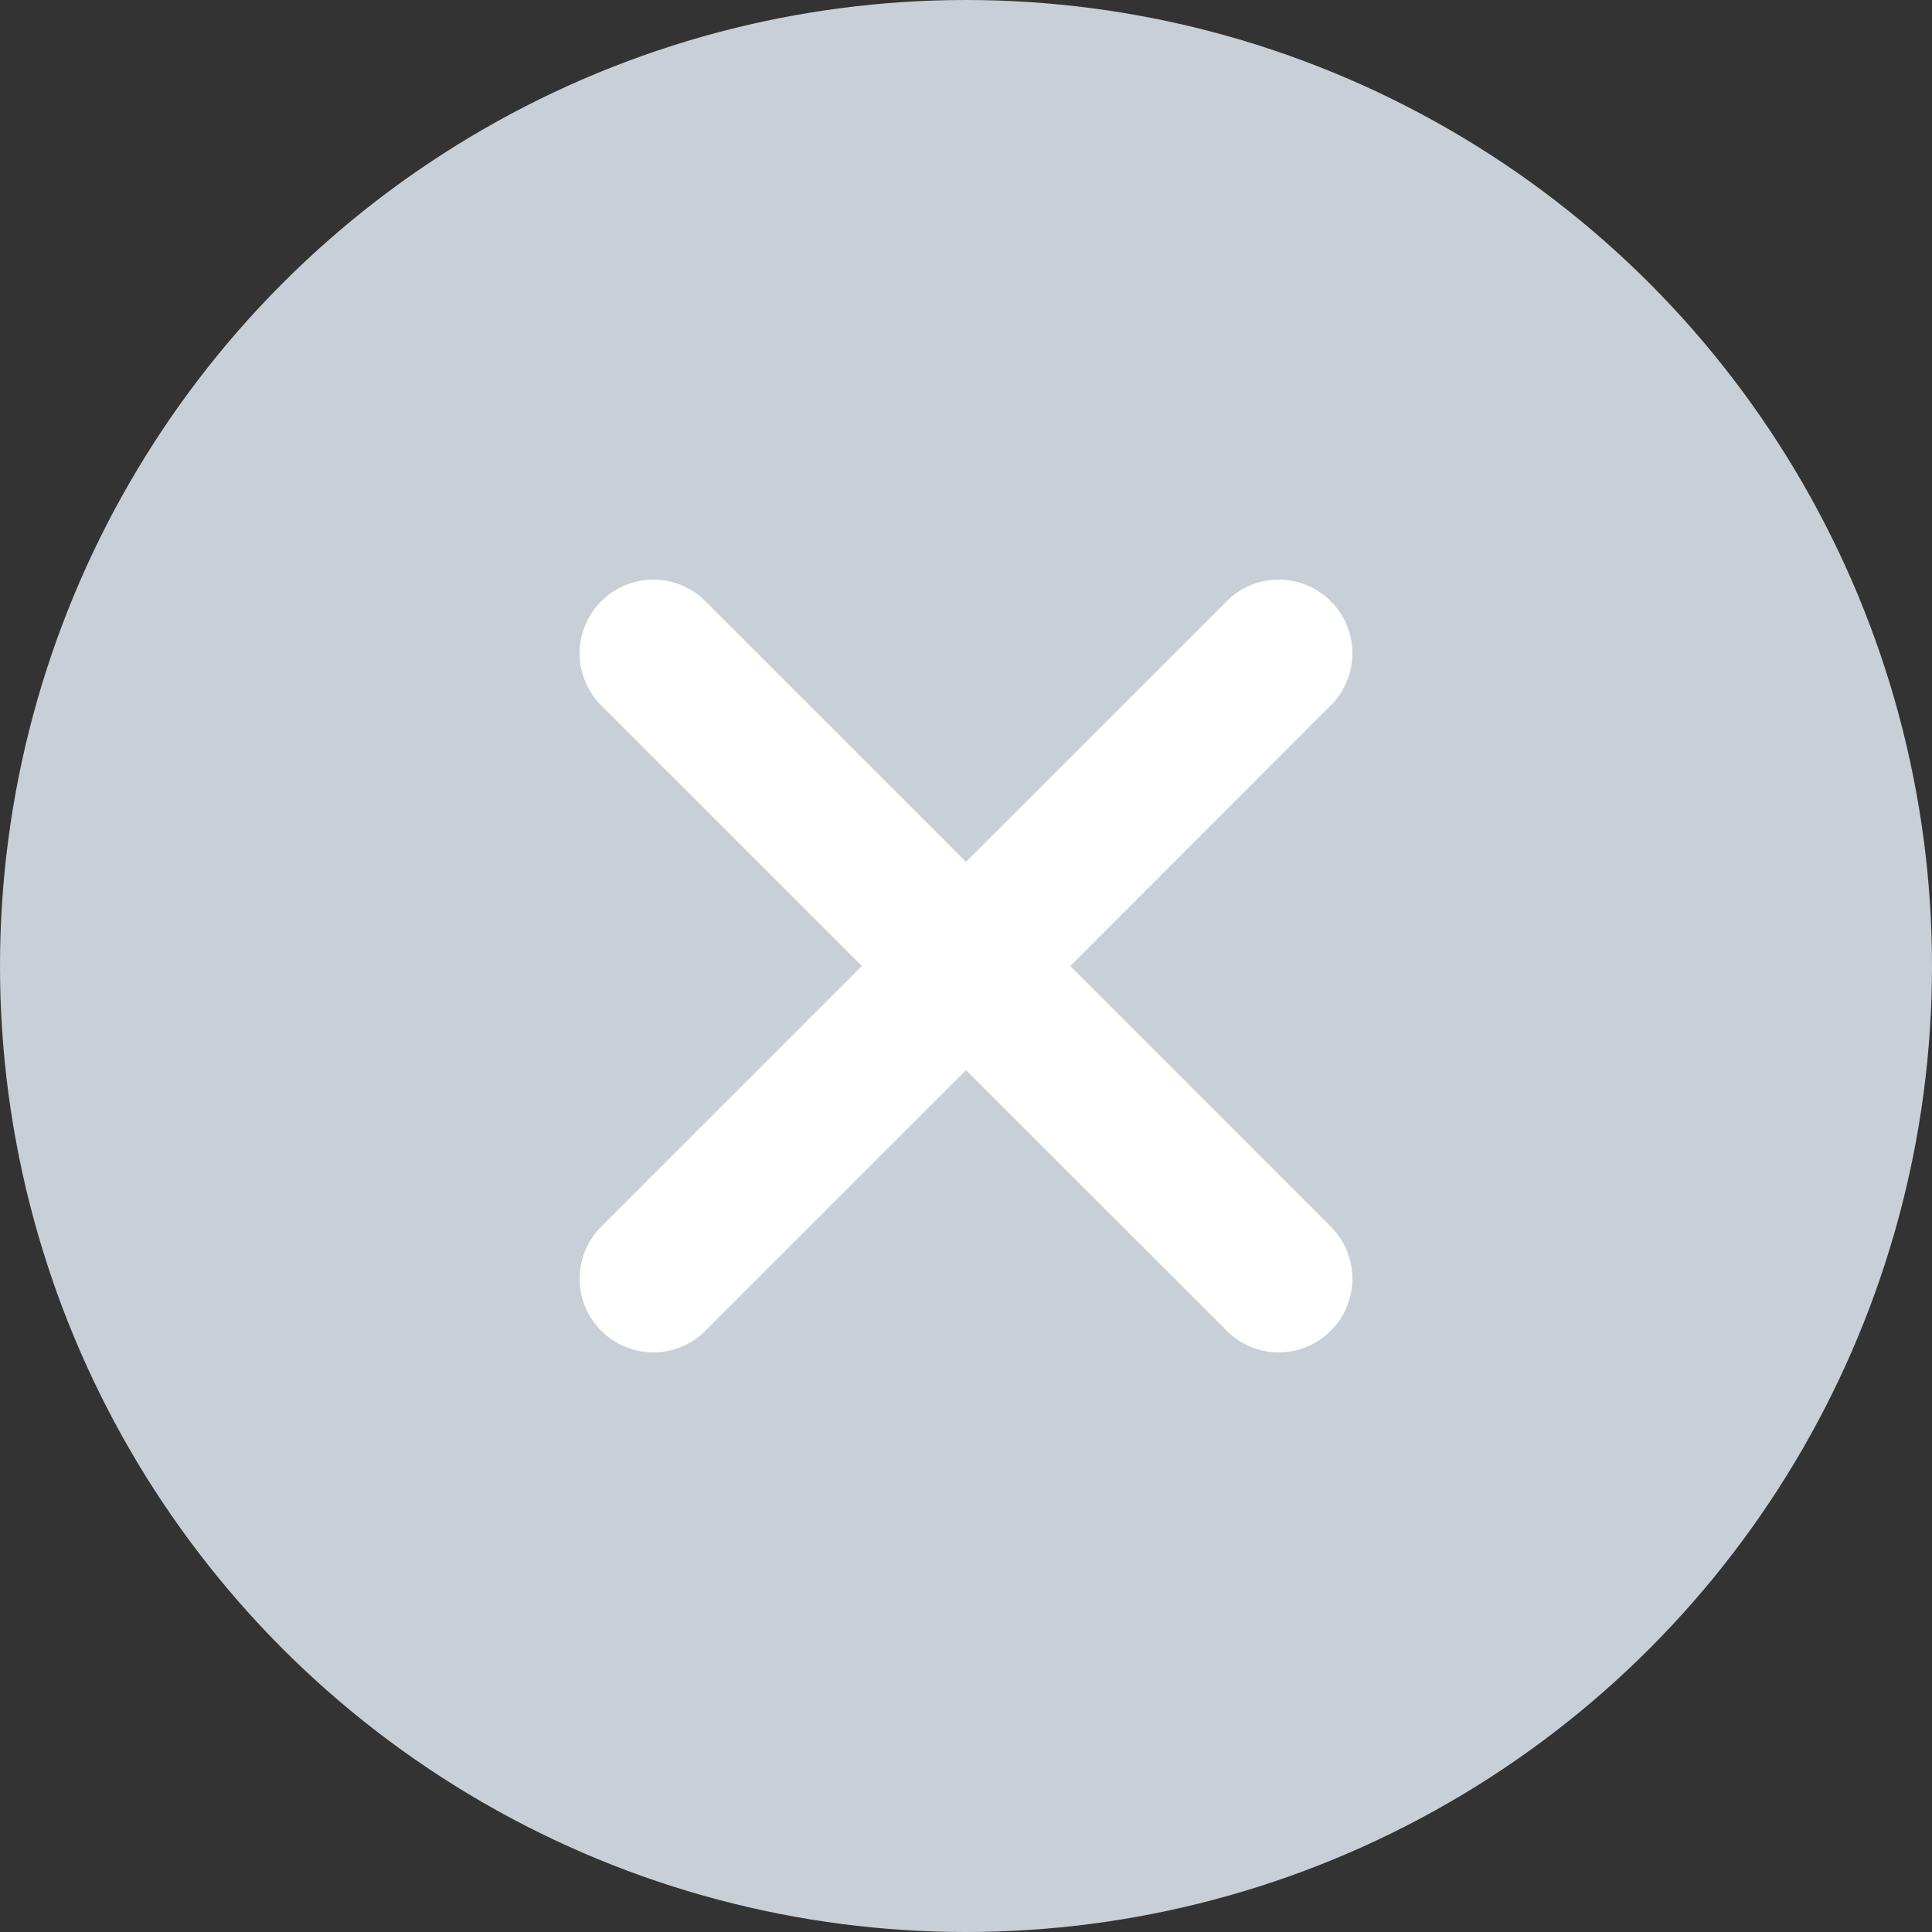
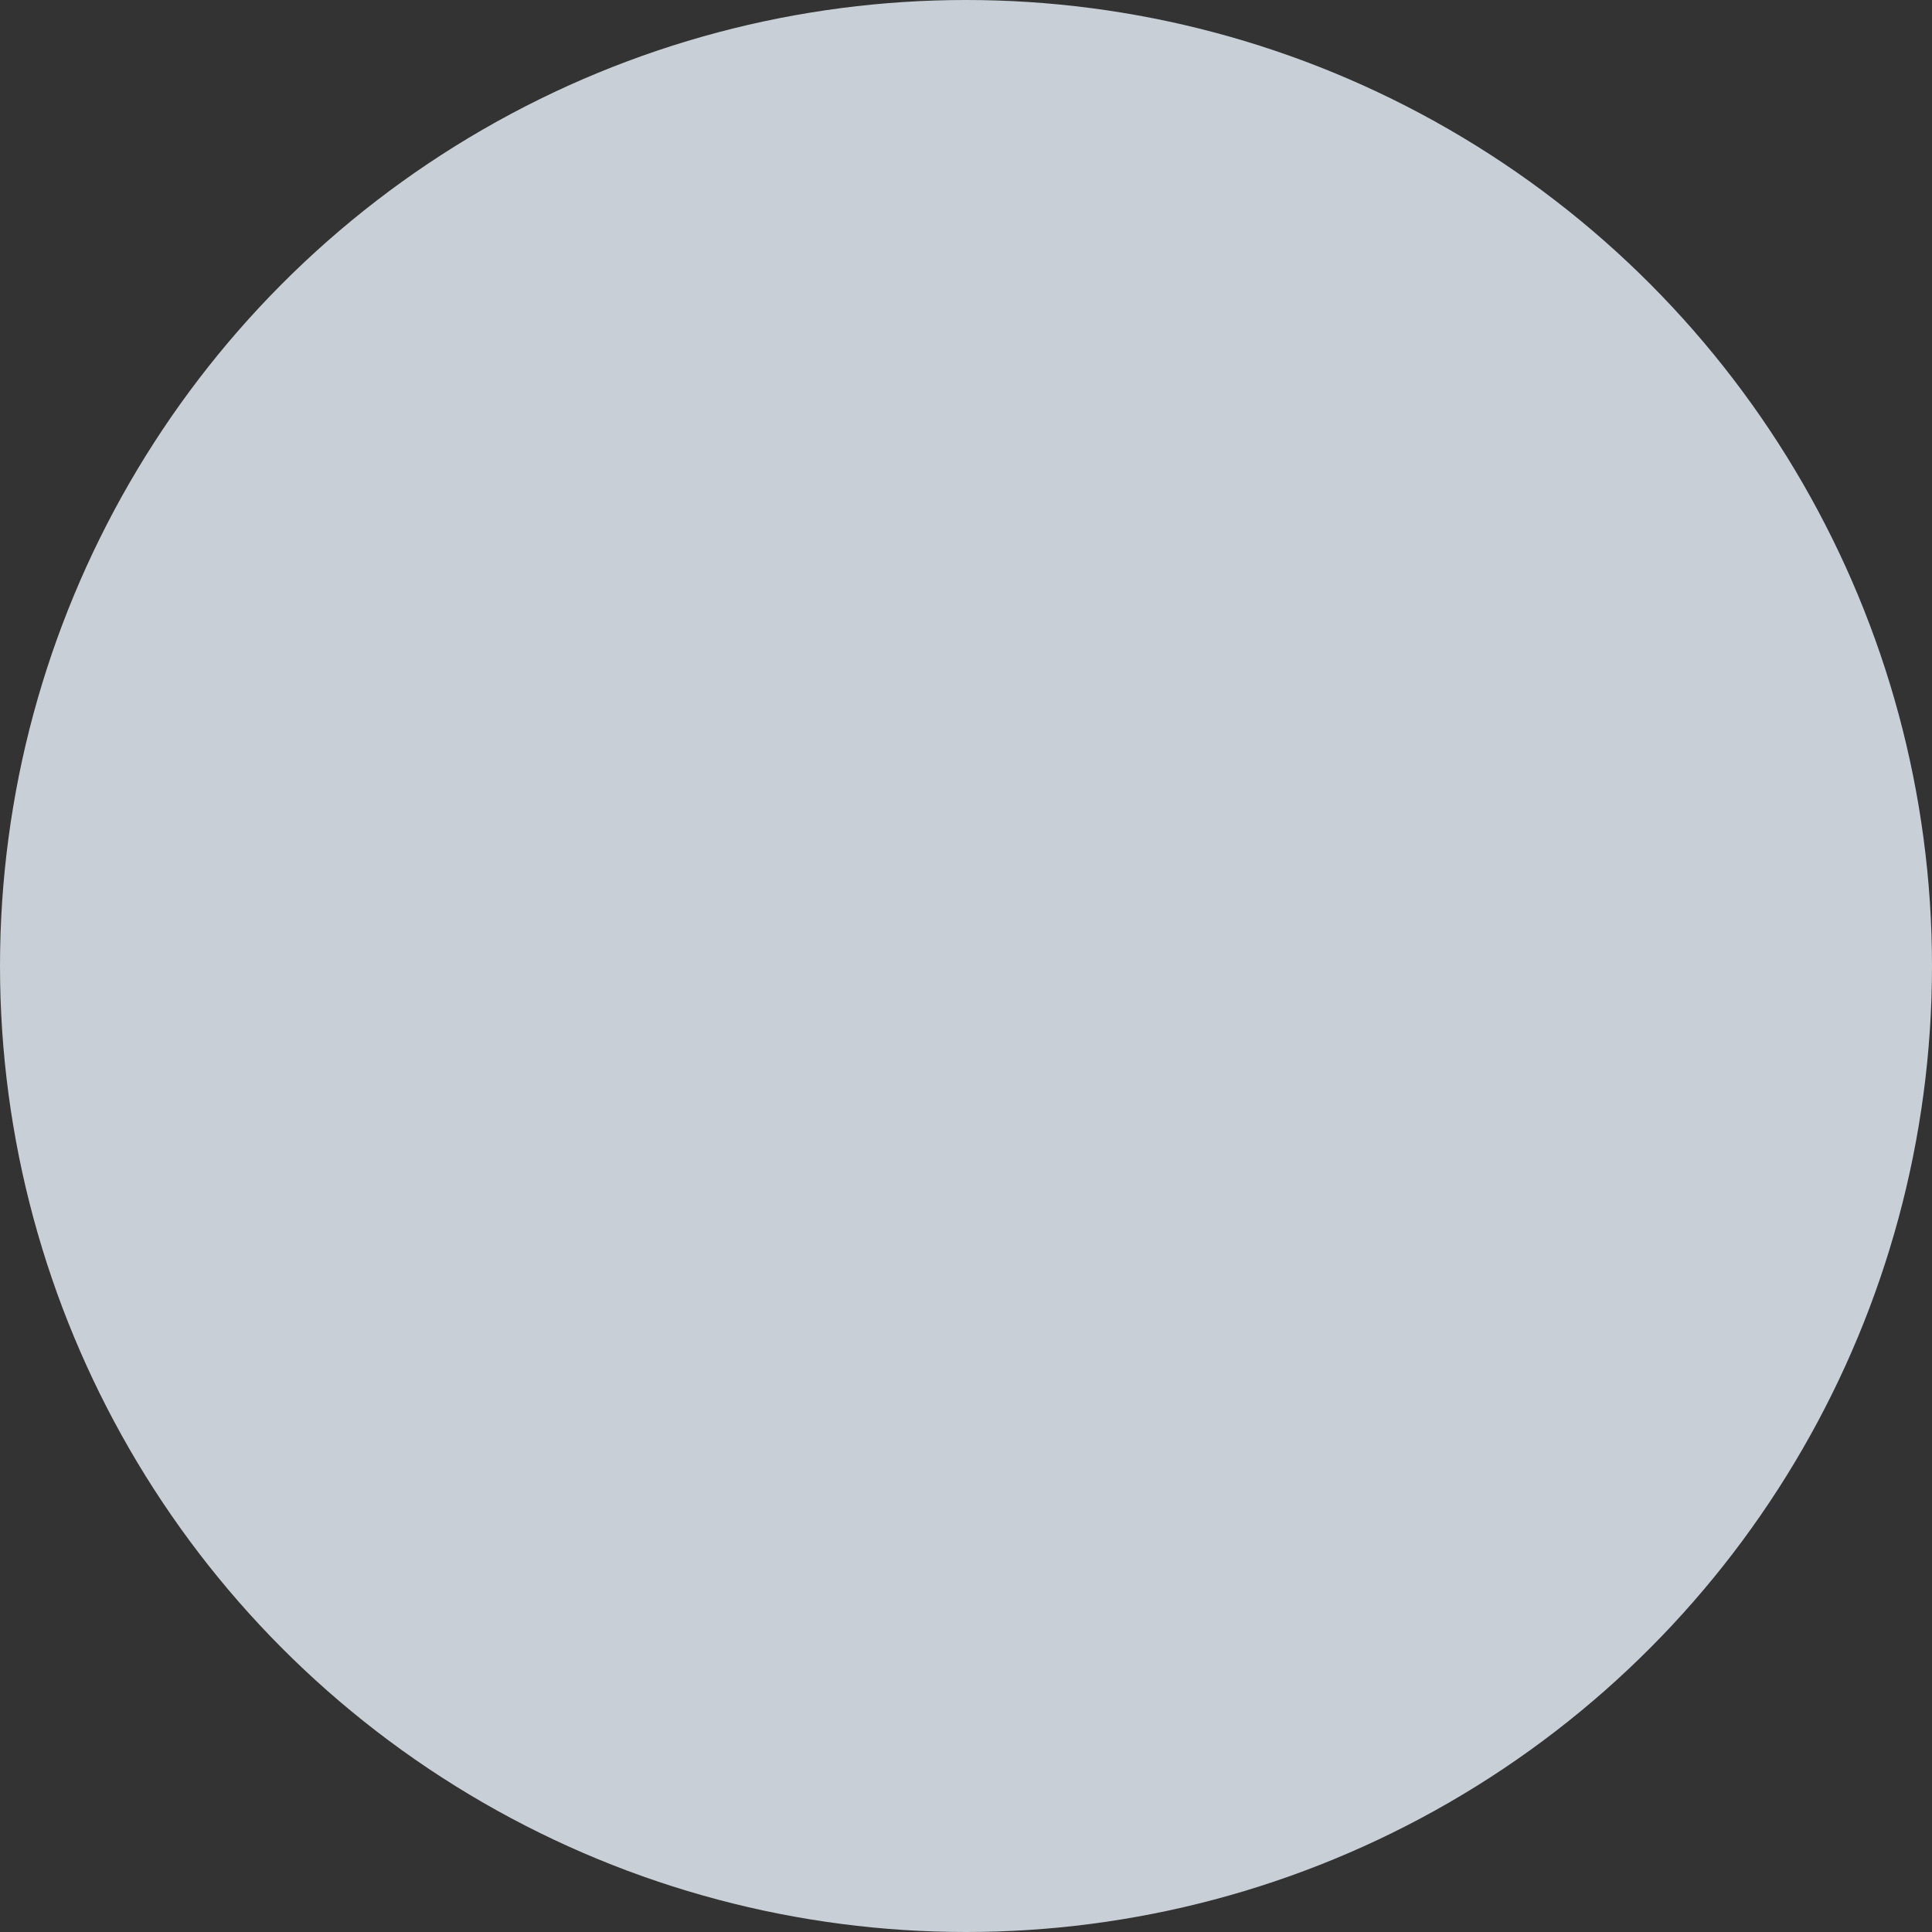
<svg xmlns="http://www.w3.org/2000/svg" width="14" height="14" viewBox="0 0 14 14" fill="none">
  <rect x="0" y="0" width="14" height="14" fill="#333333" stroke="none" />
  <circle cx="7" cy="7" r="7" fill="#C9CFD6" />
-   <path d="M8.889 9.643L7 7.755L5.112 9.643C5.062 9.693 5.003 9.732 4.939 9.759C4.874 9.786 4.805 9.8 4.734 9.8C4.664 9.8 4.595 9.786 4.53 9.759C4.465 9.732 4.406 9.693 4.357 9.643C4.307 9.594 4.268 9.535 4.241 9.47C4.214 9.405 4.2 9.336 4.2 9.266C4.2 9.196 4.214 9.126 4.241 9.061C4.268 8.997 4.307 8.938 4.357 8.888L6.245 7L4.357 5.112C4.307 5.062 4.268 5.003 4.241 4.938C4.214 4.874 4.2 4.804 4.2 4.734C4.2 4.664 4.214 4.595 4.241 4.53C4.268 4.465 4.307 4.406 4.357 4.357C4.406 4.307 4.465 4.268 4.53 4.241C4.595 4.214 4.664 4.2 4.734 4.2C4.805 4.2 4.874 4.214 4.939 4.241C5.003 4.268 5.062 4.307 5.112 4.357L7 6.245L8.889 4.357C8.938 4.307 8.997 4.268 9.062 4.241C9.126 4.214 9.196 4.2 9.266 4.2C9.336 4.2 9.406 4.214 9.47 4.241C9.535 4.268 9.594 4.307 9.643 4.357C9.693 4.406 9.733 4.465 9.759 4.53C9.786 4.595 9.8 4.664 9.8 4.734C9.8 4.804 9.786 4.874 9.759 4.938C9.733 5.003 9.693 5.062 9.643 5.112L7.756 7L9.643 8.888C9.693 8.938 9.733 8.997 9.759 9.061C9.786 9.126 9.8 9.196 9.8 9.266C9.8 9.336 9.786 9.405 9.759 9.47C9.733 9.535 9.693 9.594 9.643 9.643C9.594 9.693 9.535 9.732 9.47 9.759C9.406 9.786 9.336 9.8 9.266 9.8C9.196 9.8 9.126 9.786 9.062 9.759C8.997 9.732 8.938 9.693 8.889 9.643Z" fill="white" />
</svg>